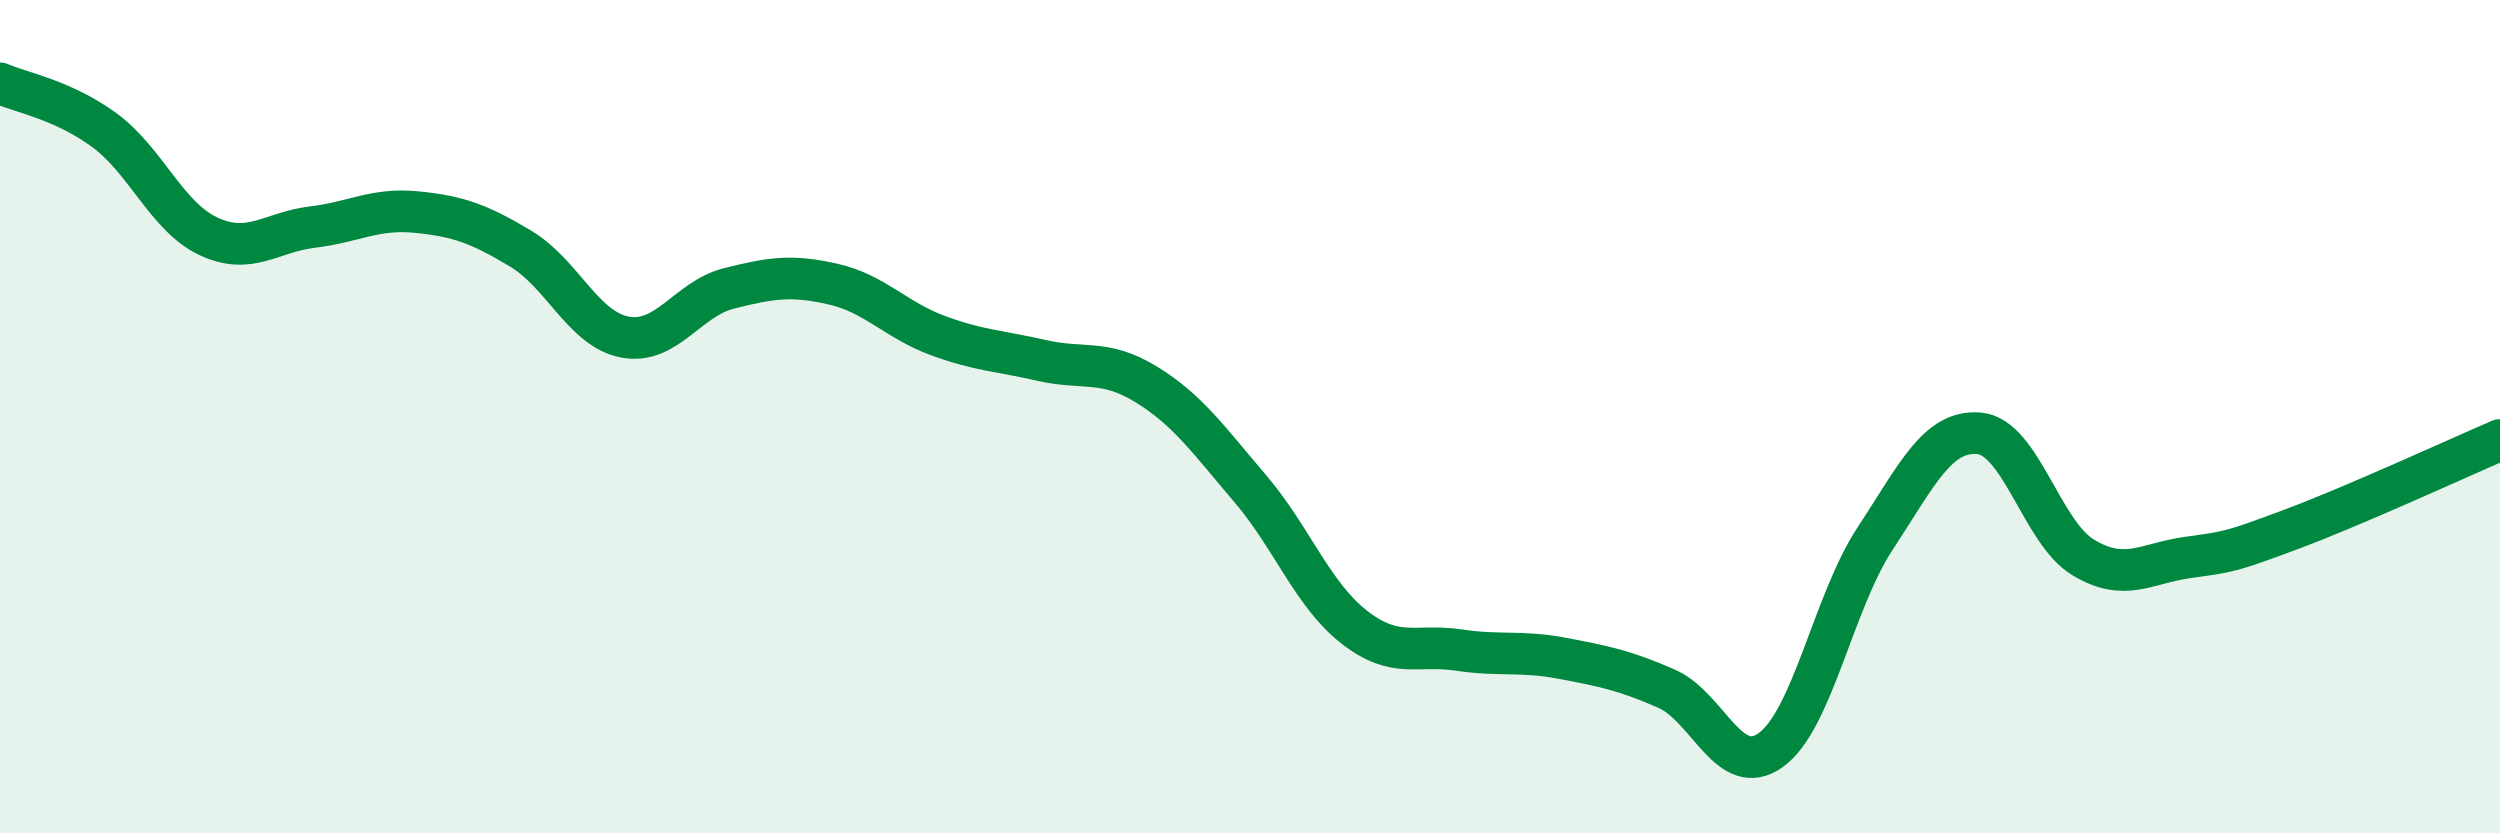
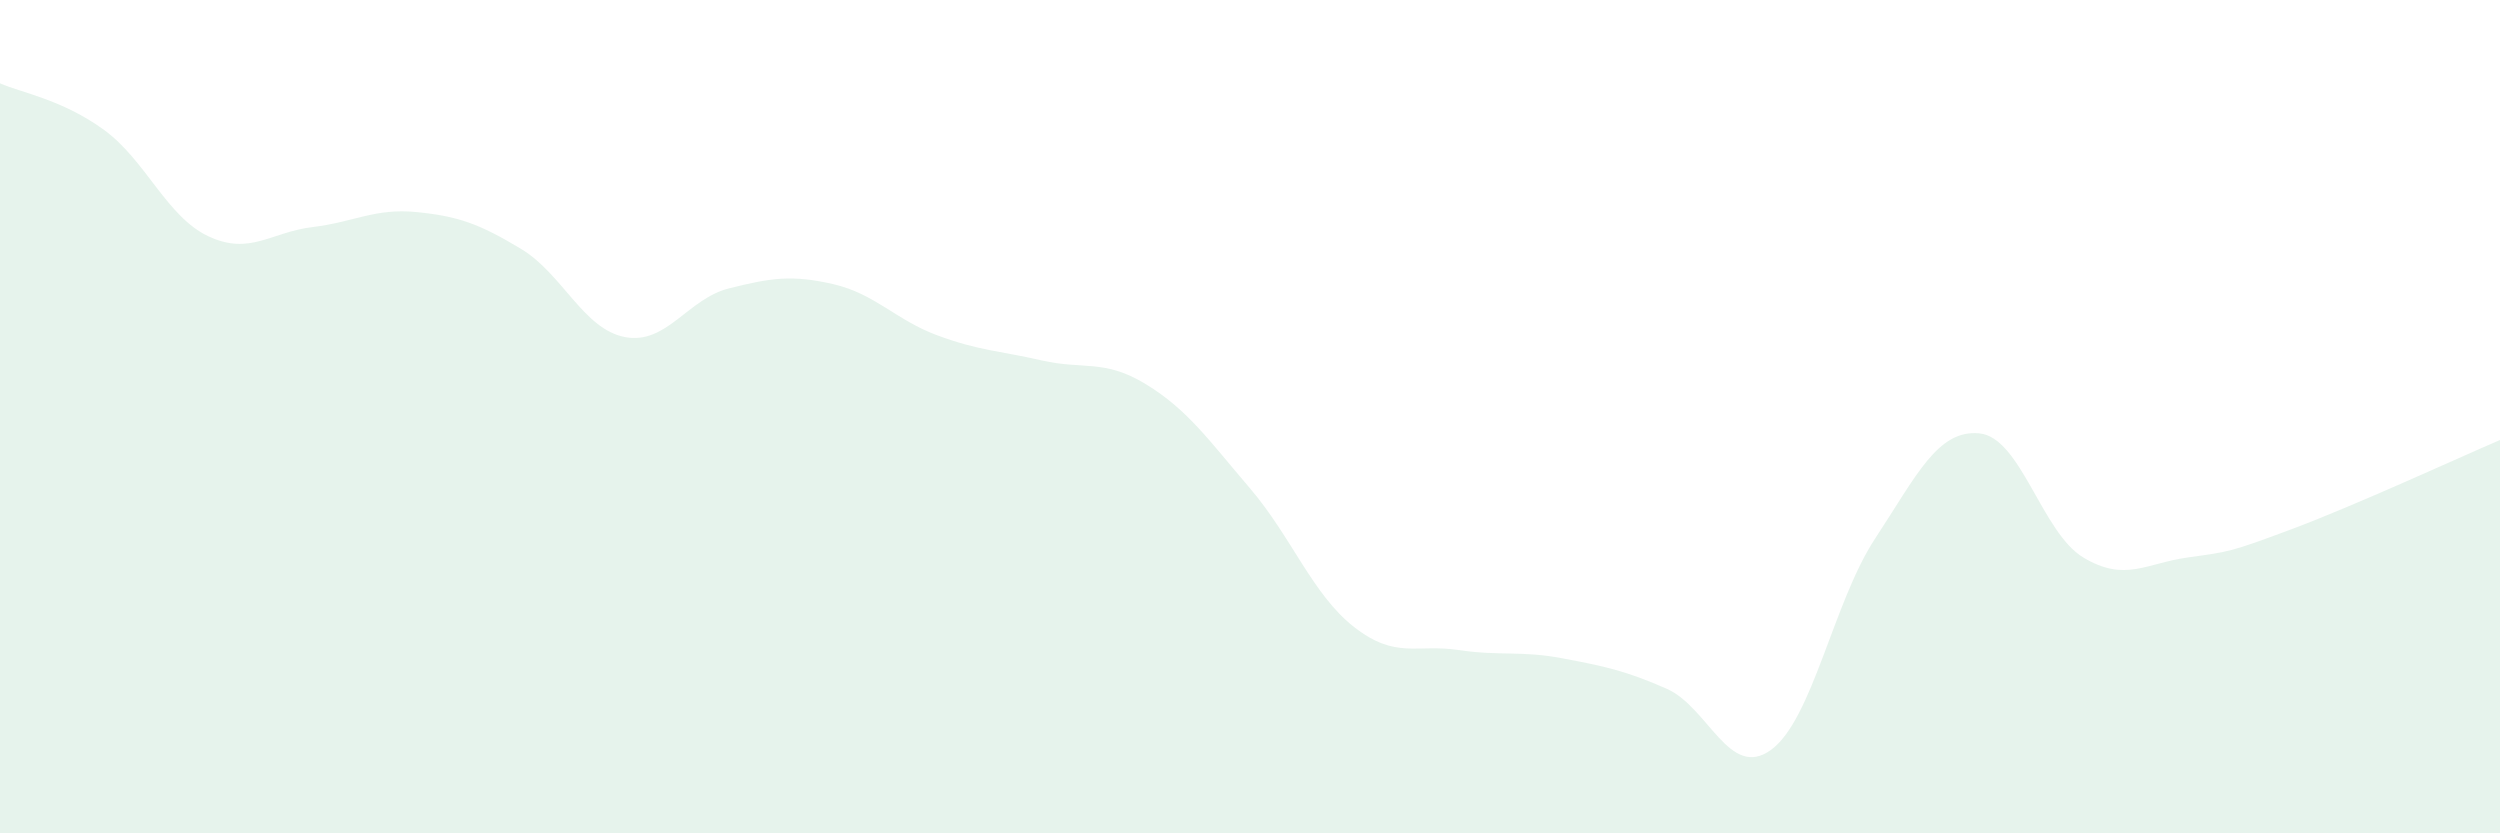
<svg xmlns="http://www.w3.org/2000/svg" width="60" height="20" viewBox="0 0 60 20">
  <path d="M 0,2 C 0.5,2.22 1.5,2.39 2.5,3.12 C 3.5,3.85 4,5.2 5,5.67 C 6,6.14 6.5,5.57 7.5,5.45 C 8.5,5.33 9,4.99 10,5.09 C 11,5.19 11.5,5.37 12.5,5.97 C 13.5,6.57 14,7.9 15,8.09 C 16,8.28 16.5,7.17 17.5,6.92 C 18.5,6.67 19,6.59 20,6.82 C 21,7.05 21.5,7.68 22.5,8.05 C 23.5,8.42 24,8.42 25,8.65 C 26,8.88 26.5,8.61 27.5,9.22 C 28.5,9.83 29,10.55 30,11.72 C 31,12.89 31.5,14.27 32.5,15.05 C 33.5,15.83 34,15.45 35,15.6 C 36,15.75 36.5,15.61 37.5,15.8 C 38.5,15.99 39,16.09 40,16.53 C 41,16.97 41.5,18.72 42.5,18 C 43.5,17.28 44,14.45 45,12.93 C 46,11.41 46.5,10.31 47.5,10.4 C 48.5,10.49 49,12.78 50,13.38 C 51,13.98 51.5,13.52 52.5,13.38 C 53.5,13.24 53.5,13.26 55,12.7 C 56.5,12.14 59,10.99 60,10.56L60 20L0 20Z" fill="#008740" opacity="0.1" stroke-linecap="round" stroke-linejoin="round" />
-   <path d="M 0,2 C 0.5,2.22 1.5,2.39 2.5,3.12 C 3.5,3.85 4,5.2 5,5.67 C 6,6.14 6.5,5.57 7.5,5.45 C 8.5,5.33 9,4.99 10,5.09 C 11,5.19 11.5,5.37 12.5,5.97 C 13.5,6.57 14,7.9 15,8.09 C 16,8.28 16.5,7.17 17.5,6.92 C 18.5,6.67 19,6.59 20,6.82 C 21,7.05 21.5,7.68 22.5,8.05 C 23.5,8.42 24,8.42 25,8.65 C 26,8.88 26.5,8.61 27.5,9.22 C 28.5,9.83 29,10.55 30,11.72 C 31,12.89 31.5,14.27 32.5,15.05 C 33.5,15.83 34,15.45 35,15.6 C 36,15.75 36.5,15.61 37.5,15.8 C 38.5,15.99 39,16.09 40,16.53 C 41,16.97 41.5,18.72 42.5,18 C 43.5,17.28 44,14.45 45,12.93 C 46,11.41 46.5,10.31 47.5,10.4 C 48.5,10.49 49,12.78 50,13.38 C 51,13.98 51.5,13.52 52.5,13.38 C 53.5,13.24 53.5,13.26 55,12.7 C 56.5,12.14 59,10.99 60,10.56" stroke="#008740" stroke-width="1" fill="none" stroke-linecap="round" stroke-linejoin="round" />
</svg>